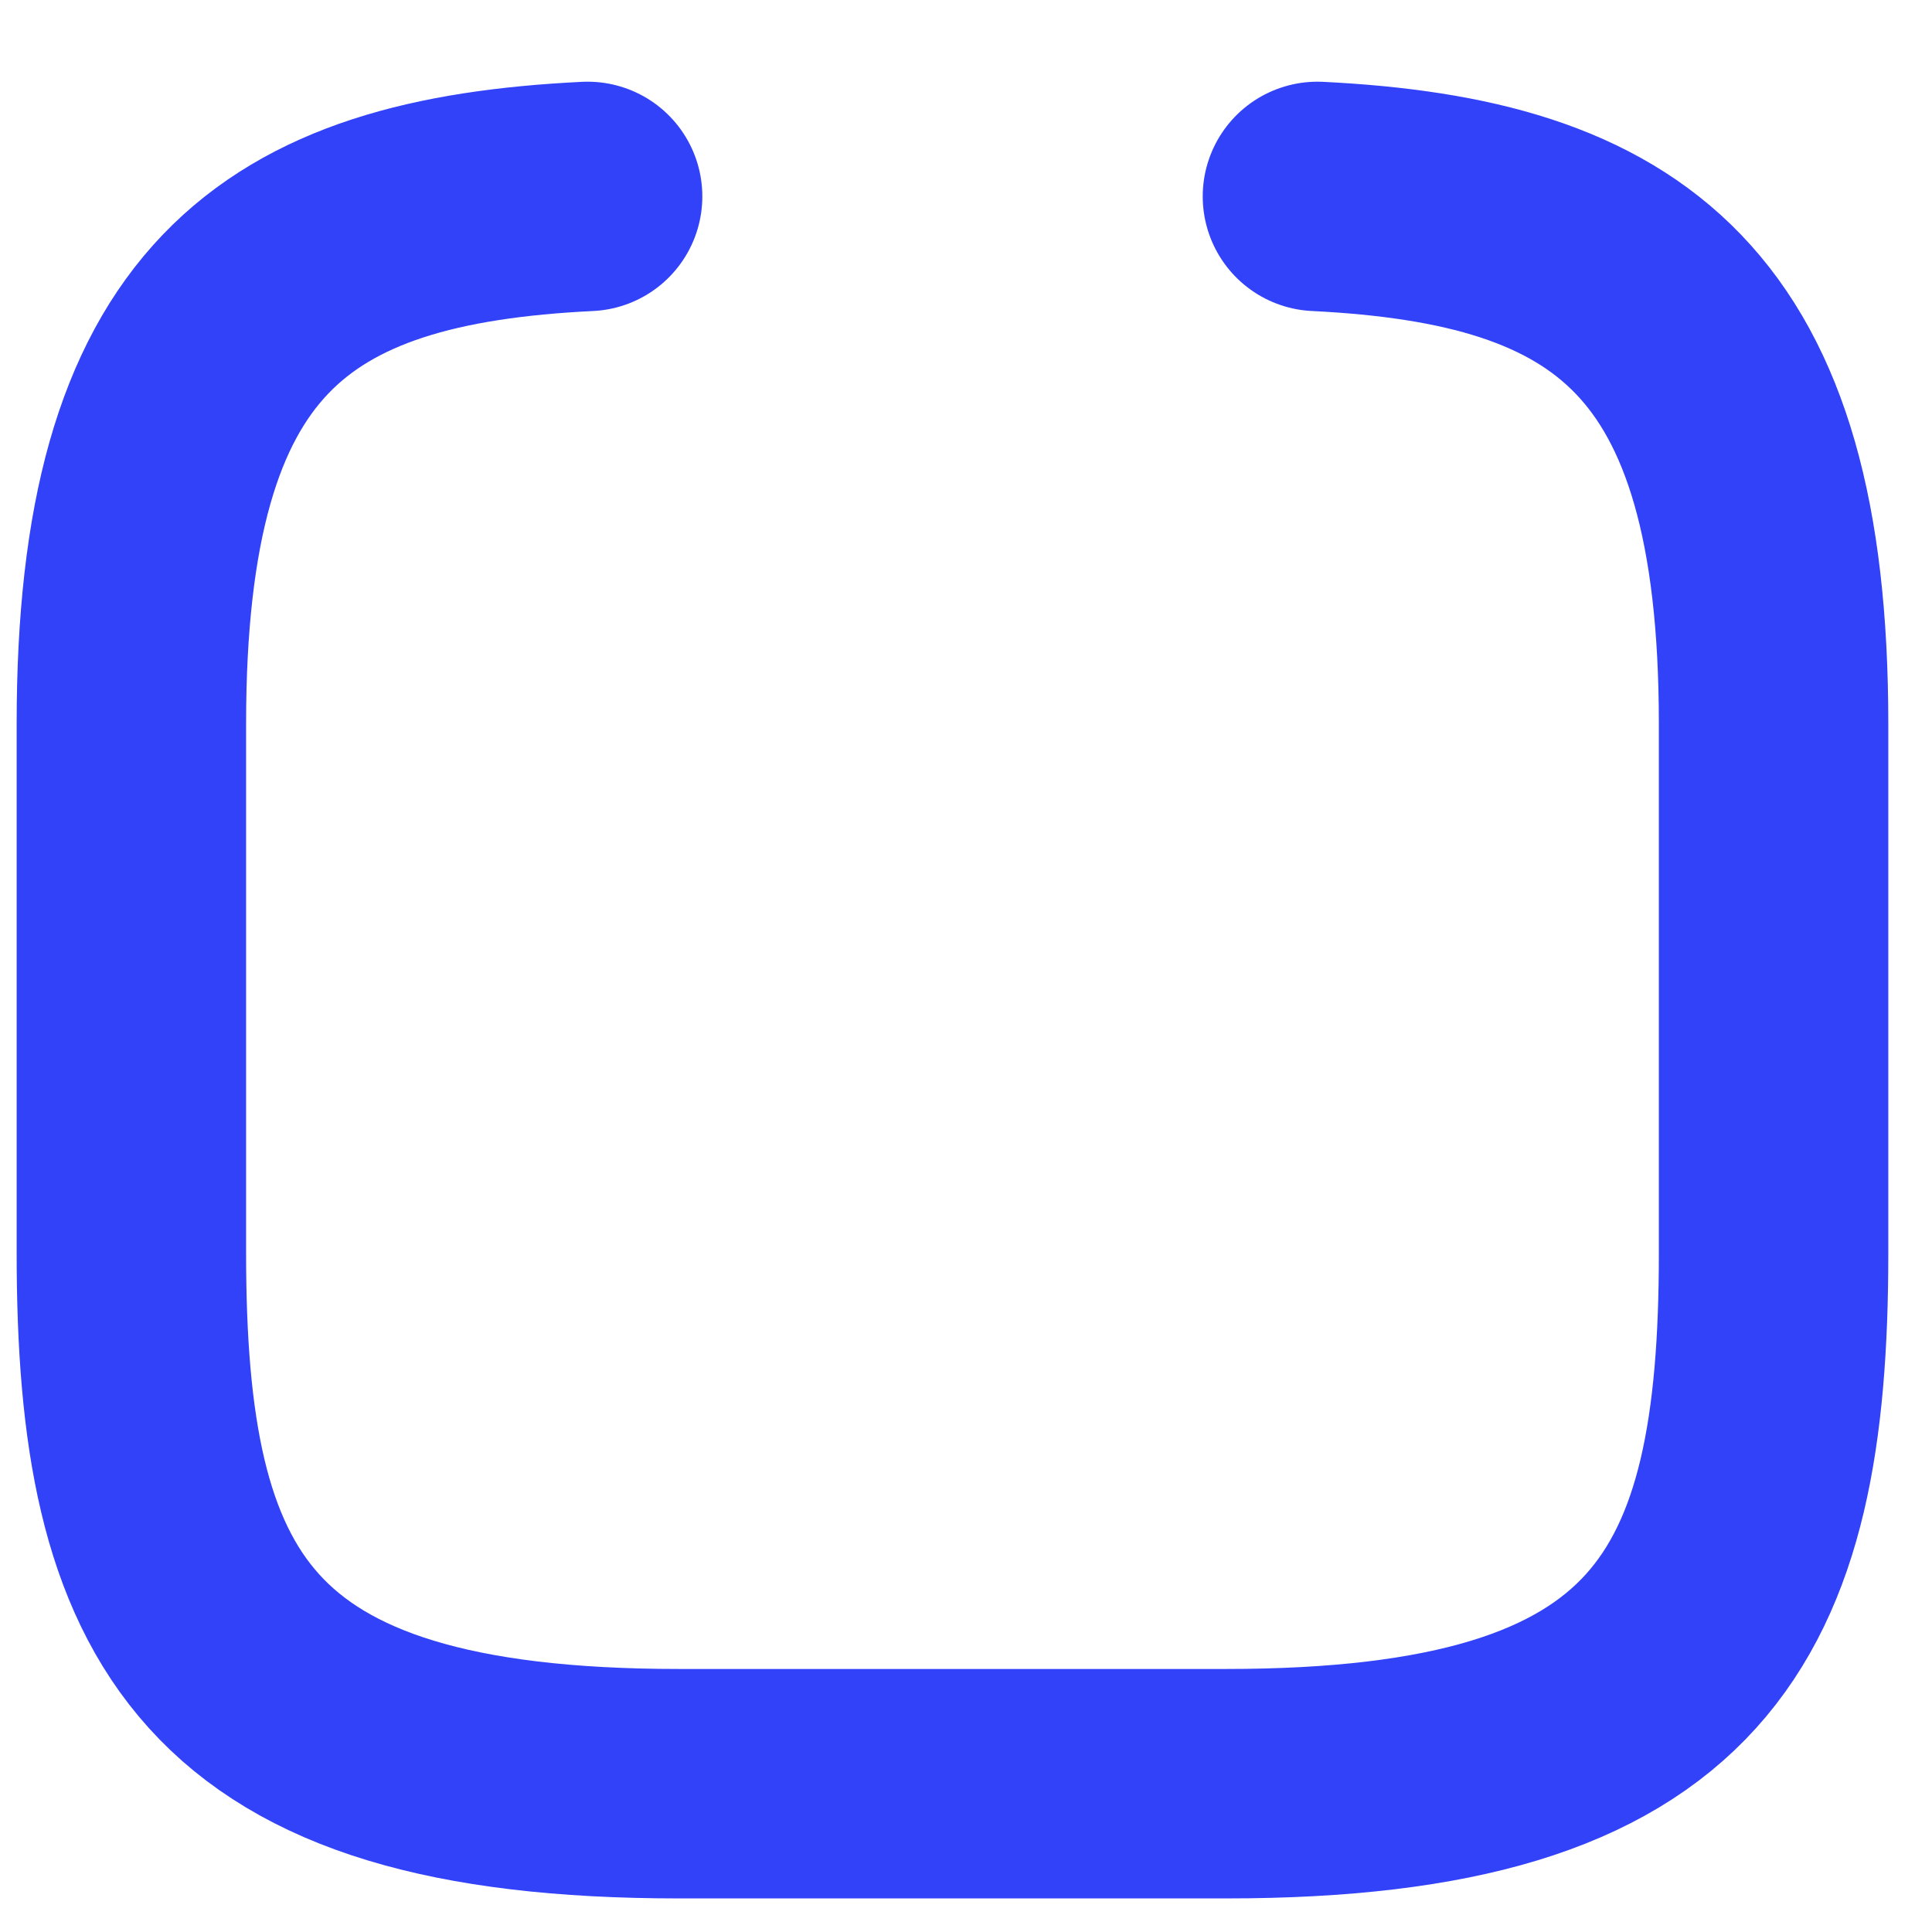
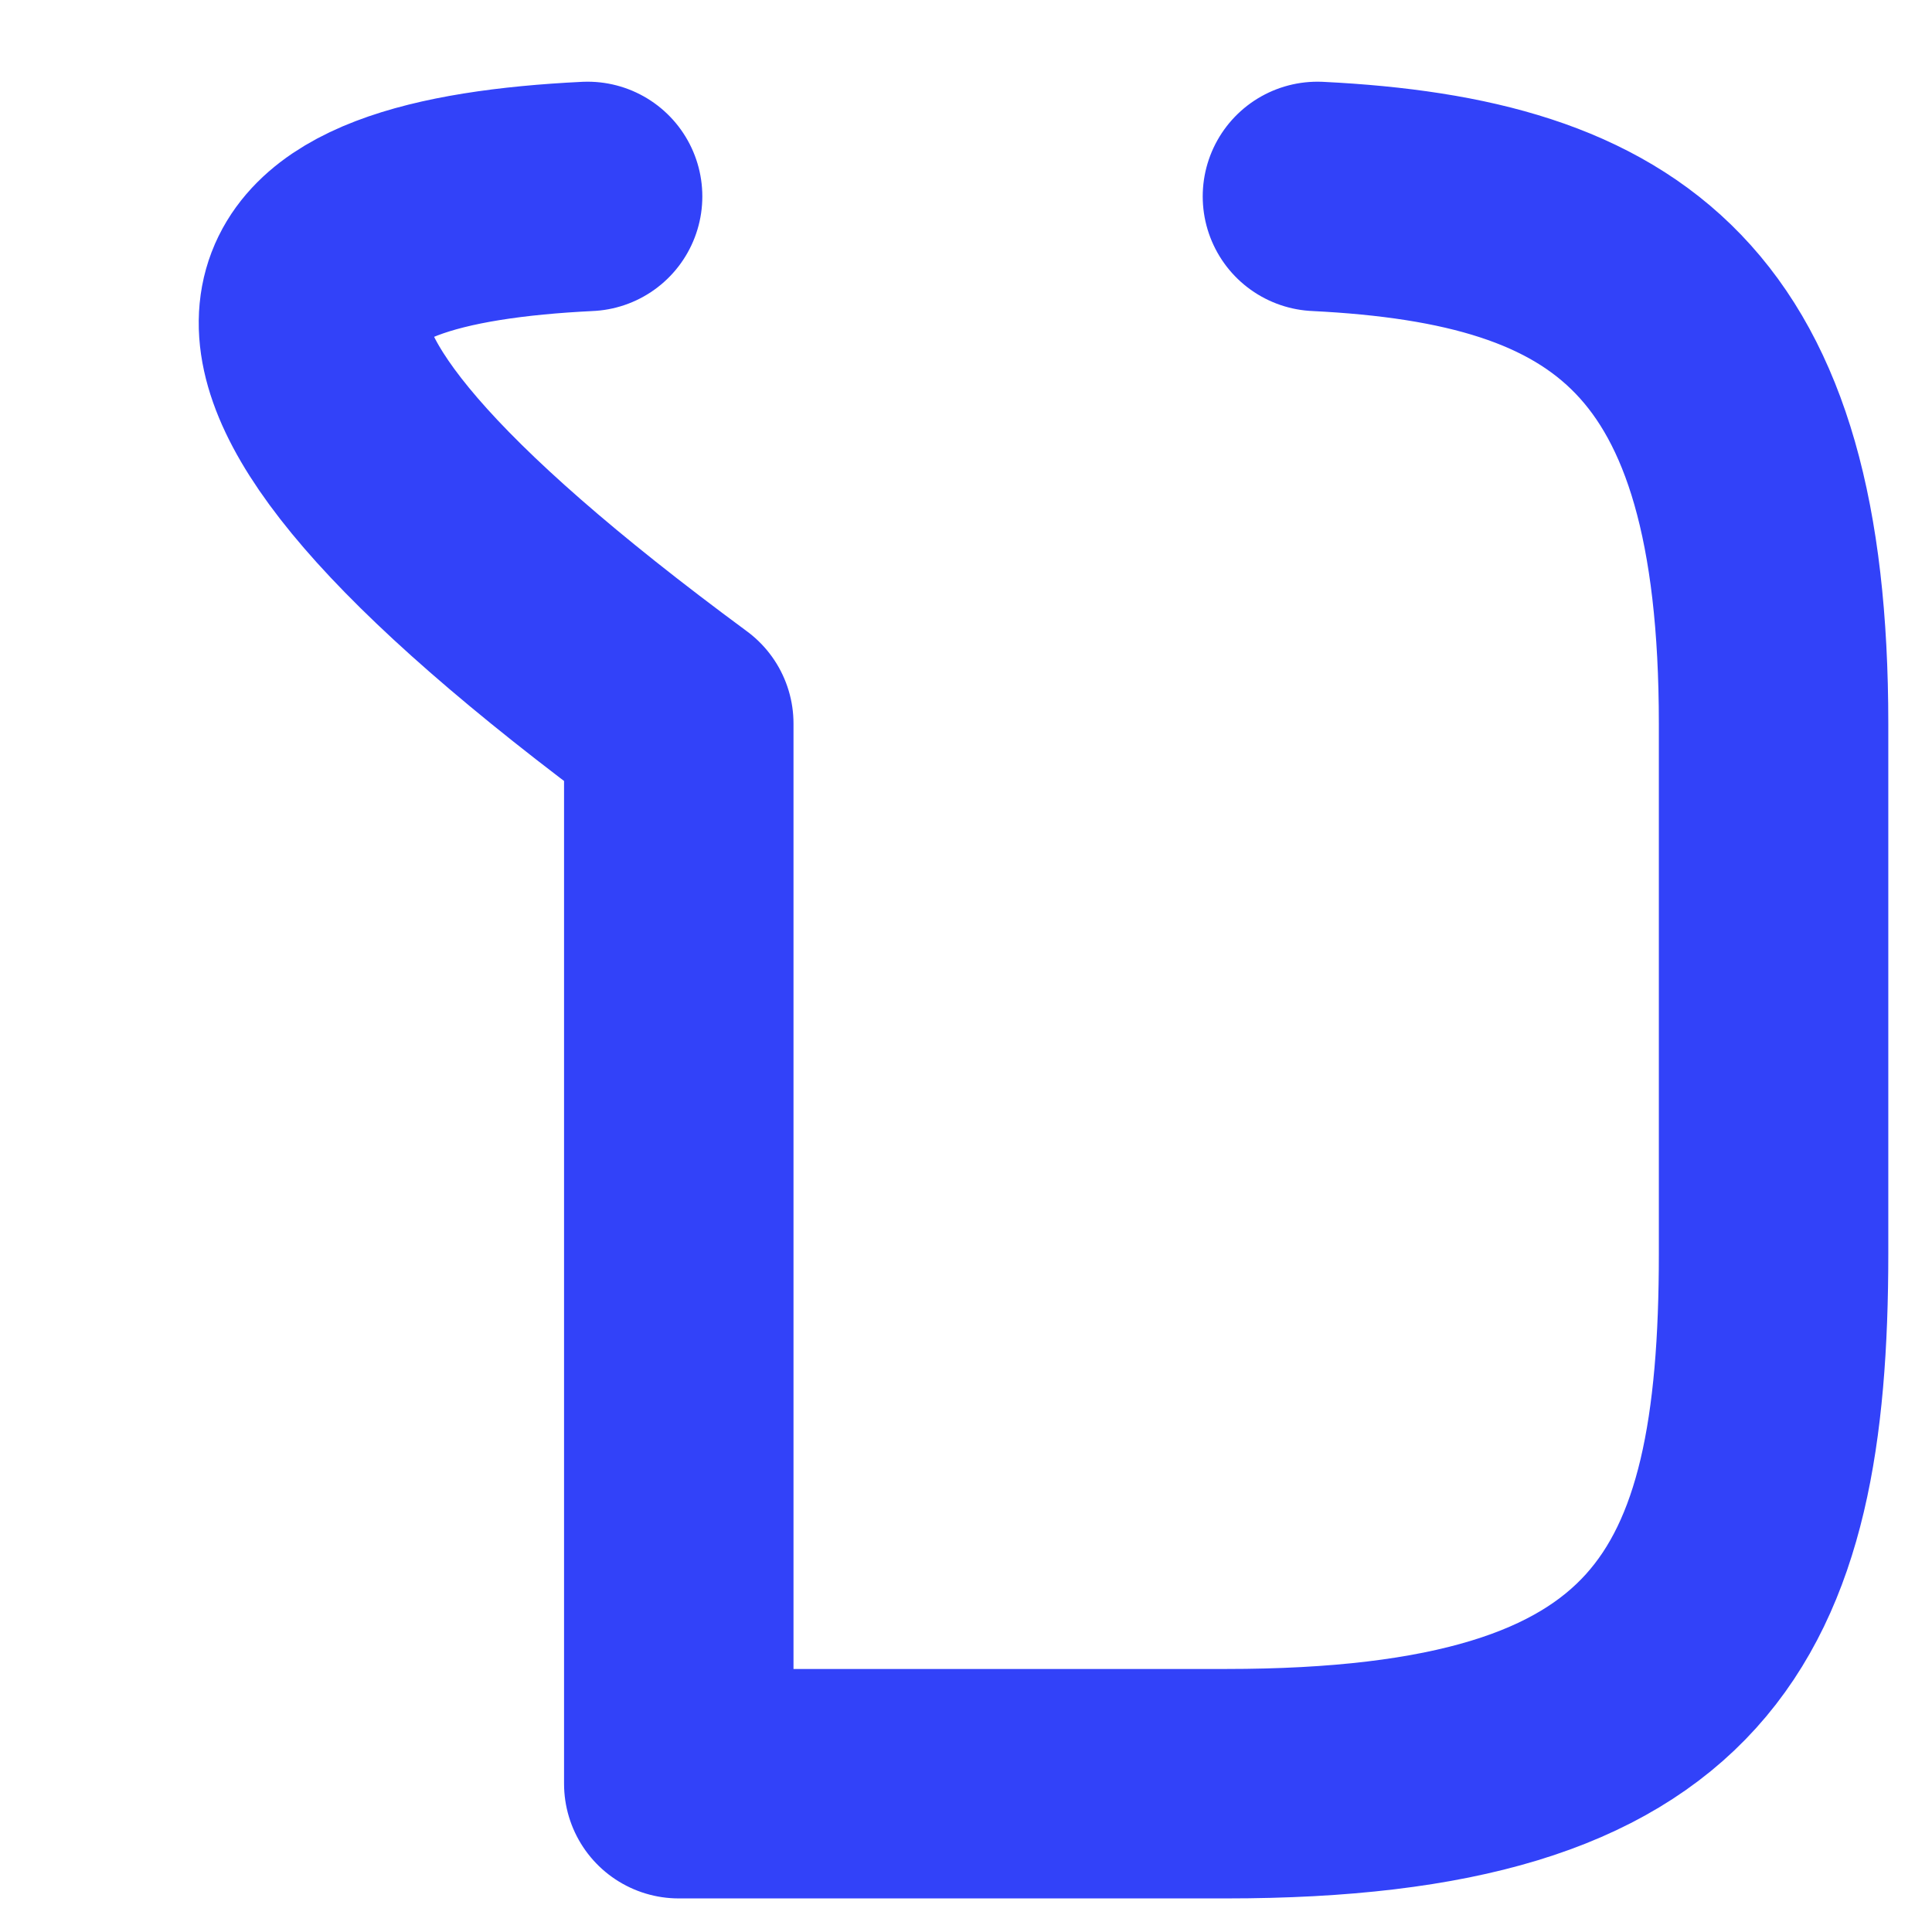
<svg xmlns="http://www.w3.org/2000/svg" width="21" height="21" viewBox="0 0 21 21" fill="none">
-   <path d="M14.32 2.135C17.592 2.296 19.278 3.479 19.278 7.865V13.626C19.278 17.467 18.287 19.388 13.329 19.388H7.378C2.419 19.388 1.428 17.467 1.428 13.626V7.865C1.428 3.479 3.081 2.296 6.387 2.135" stroke="#3242F9" stroke-width="2.494" stroke-linecap="round" stroke-linejoin="round" />
+   <path d="M14.32 2.135C17.592 2.296 19.278 3.479 19.278 7.865V13.626C19.278 17.467 18.287 19.388 13.329 19.388H7.378V7.865C1.428 3.479 3.081 2.296 6.387 2.135" stroke="#3242F9" stroke-width="2.494" stroke-linecap="round" stroke-linejoin="round" />
</svg>